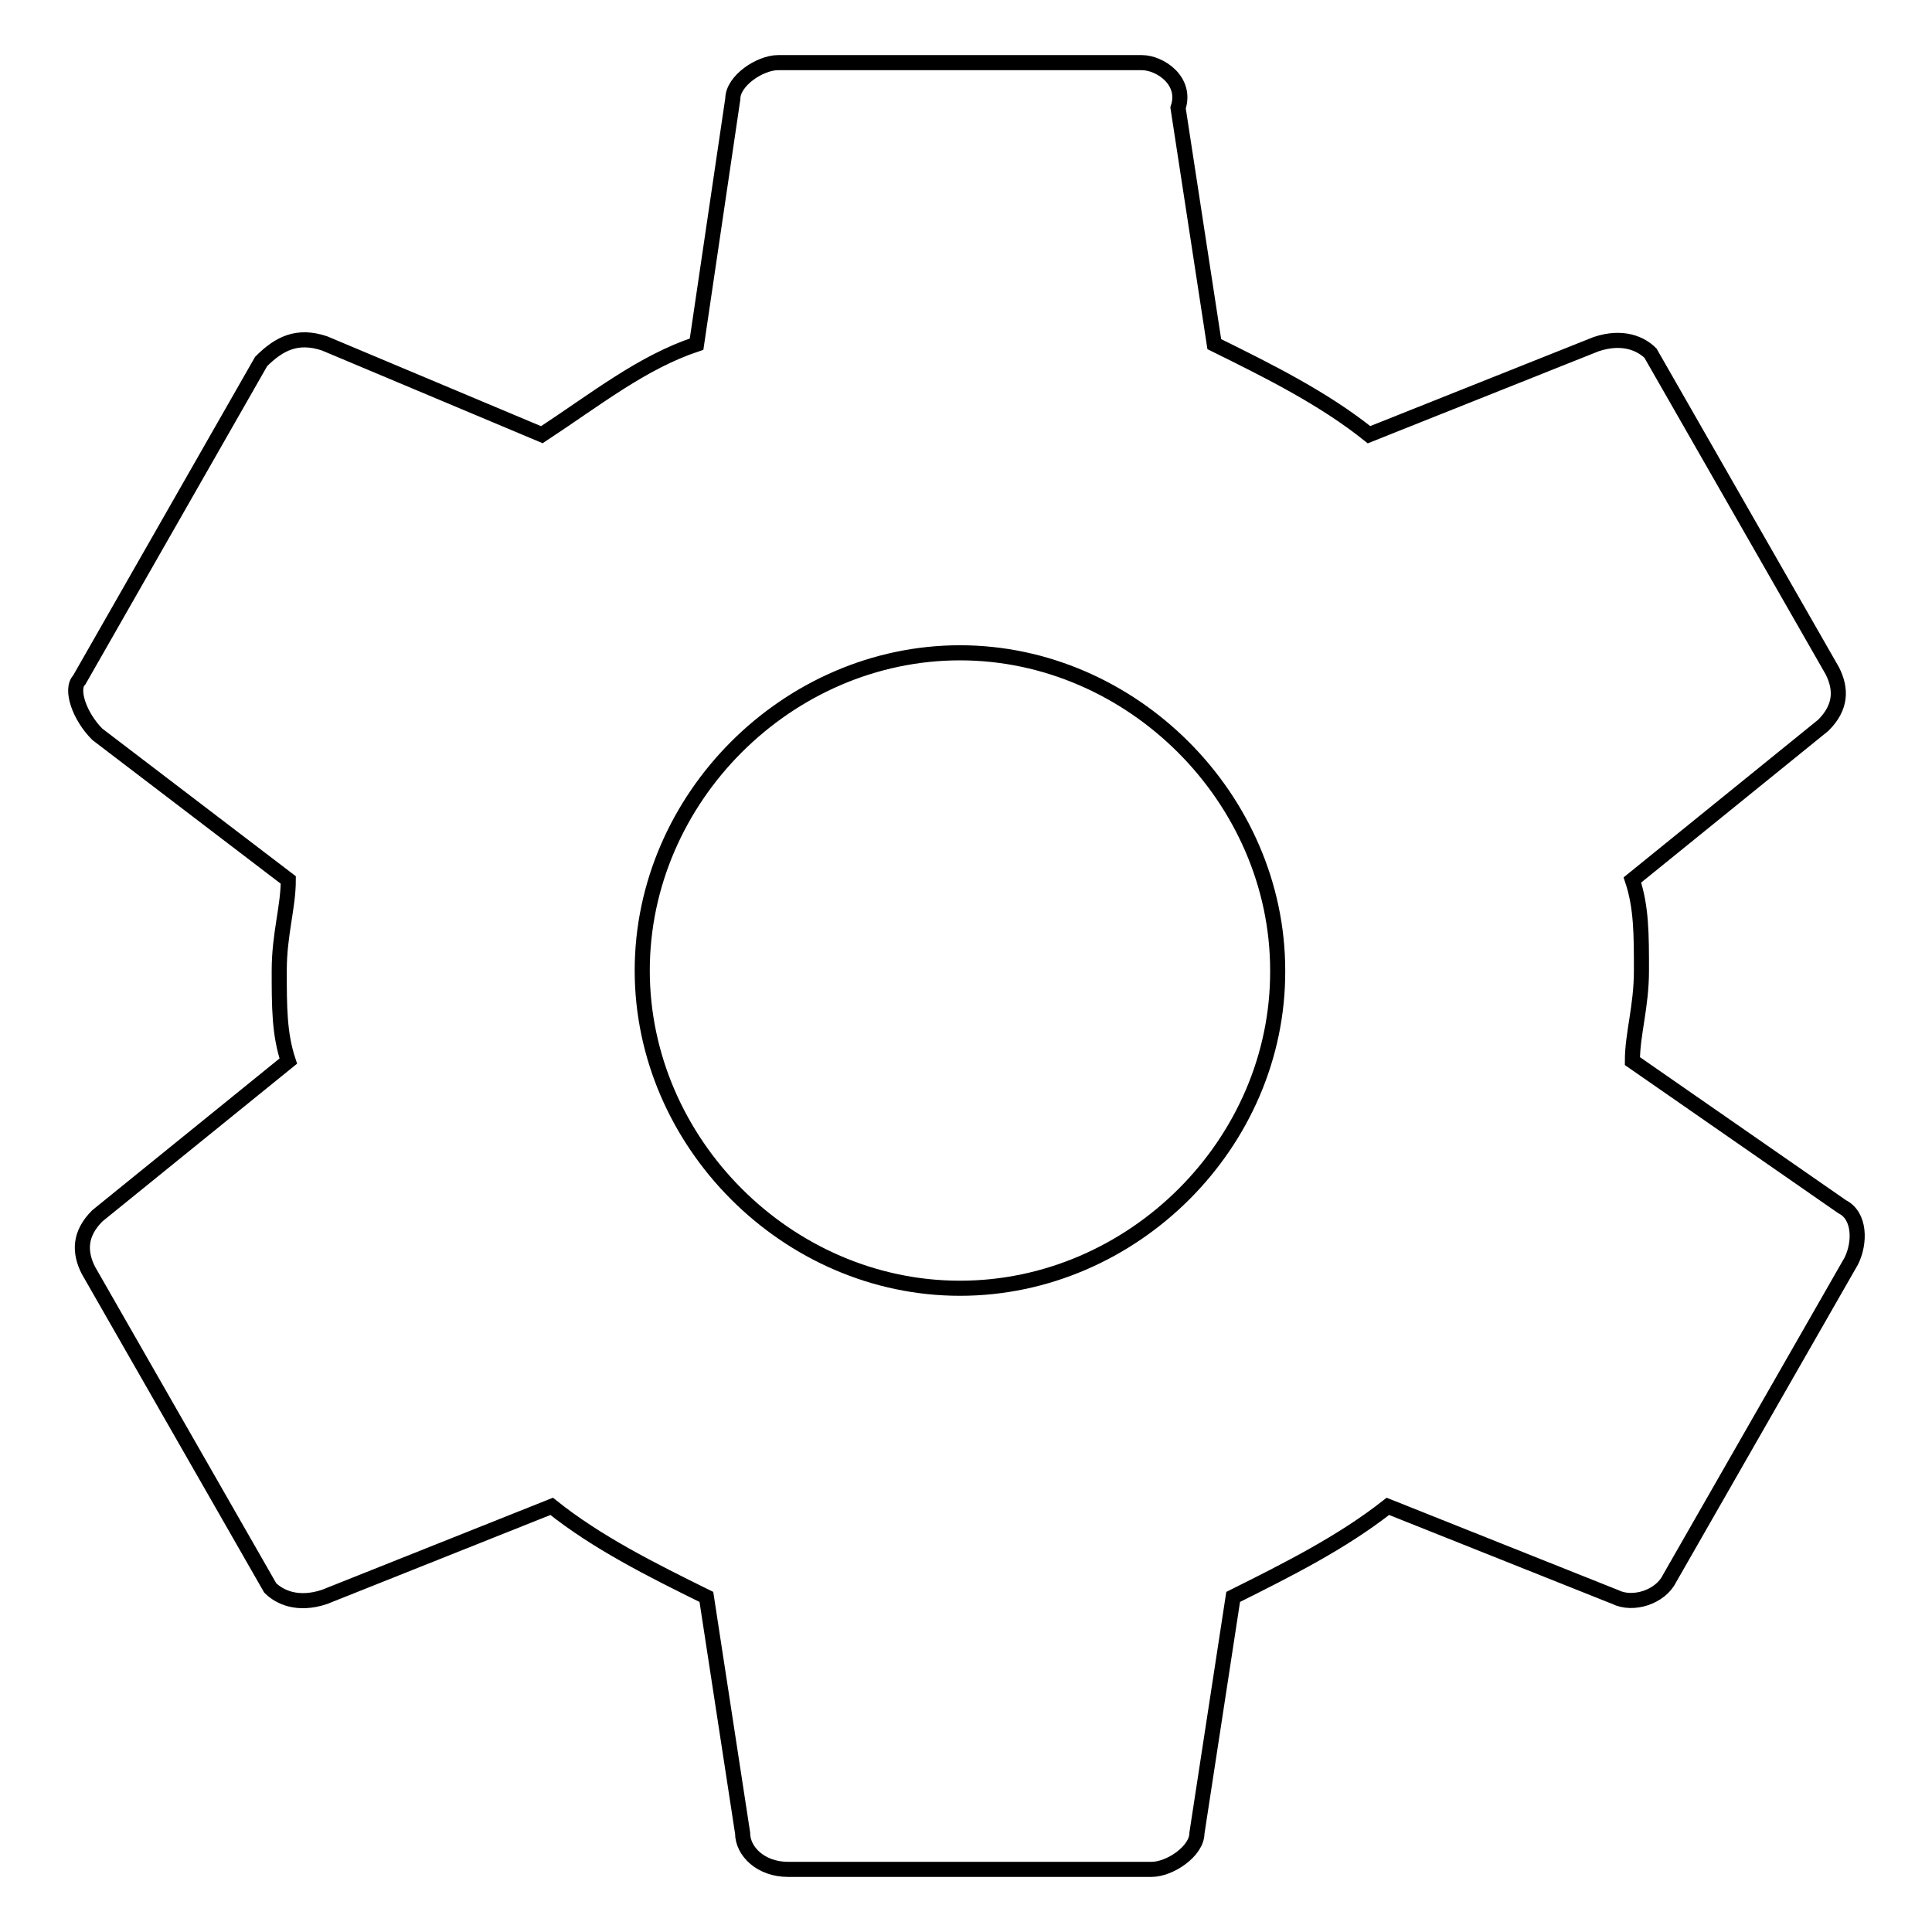
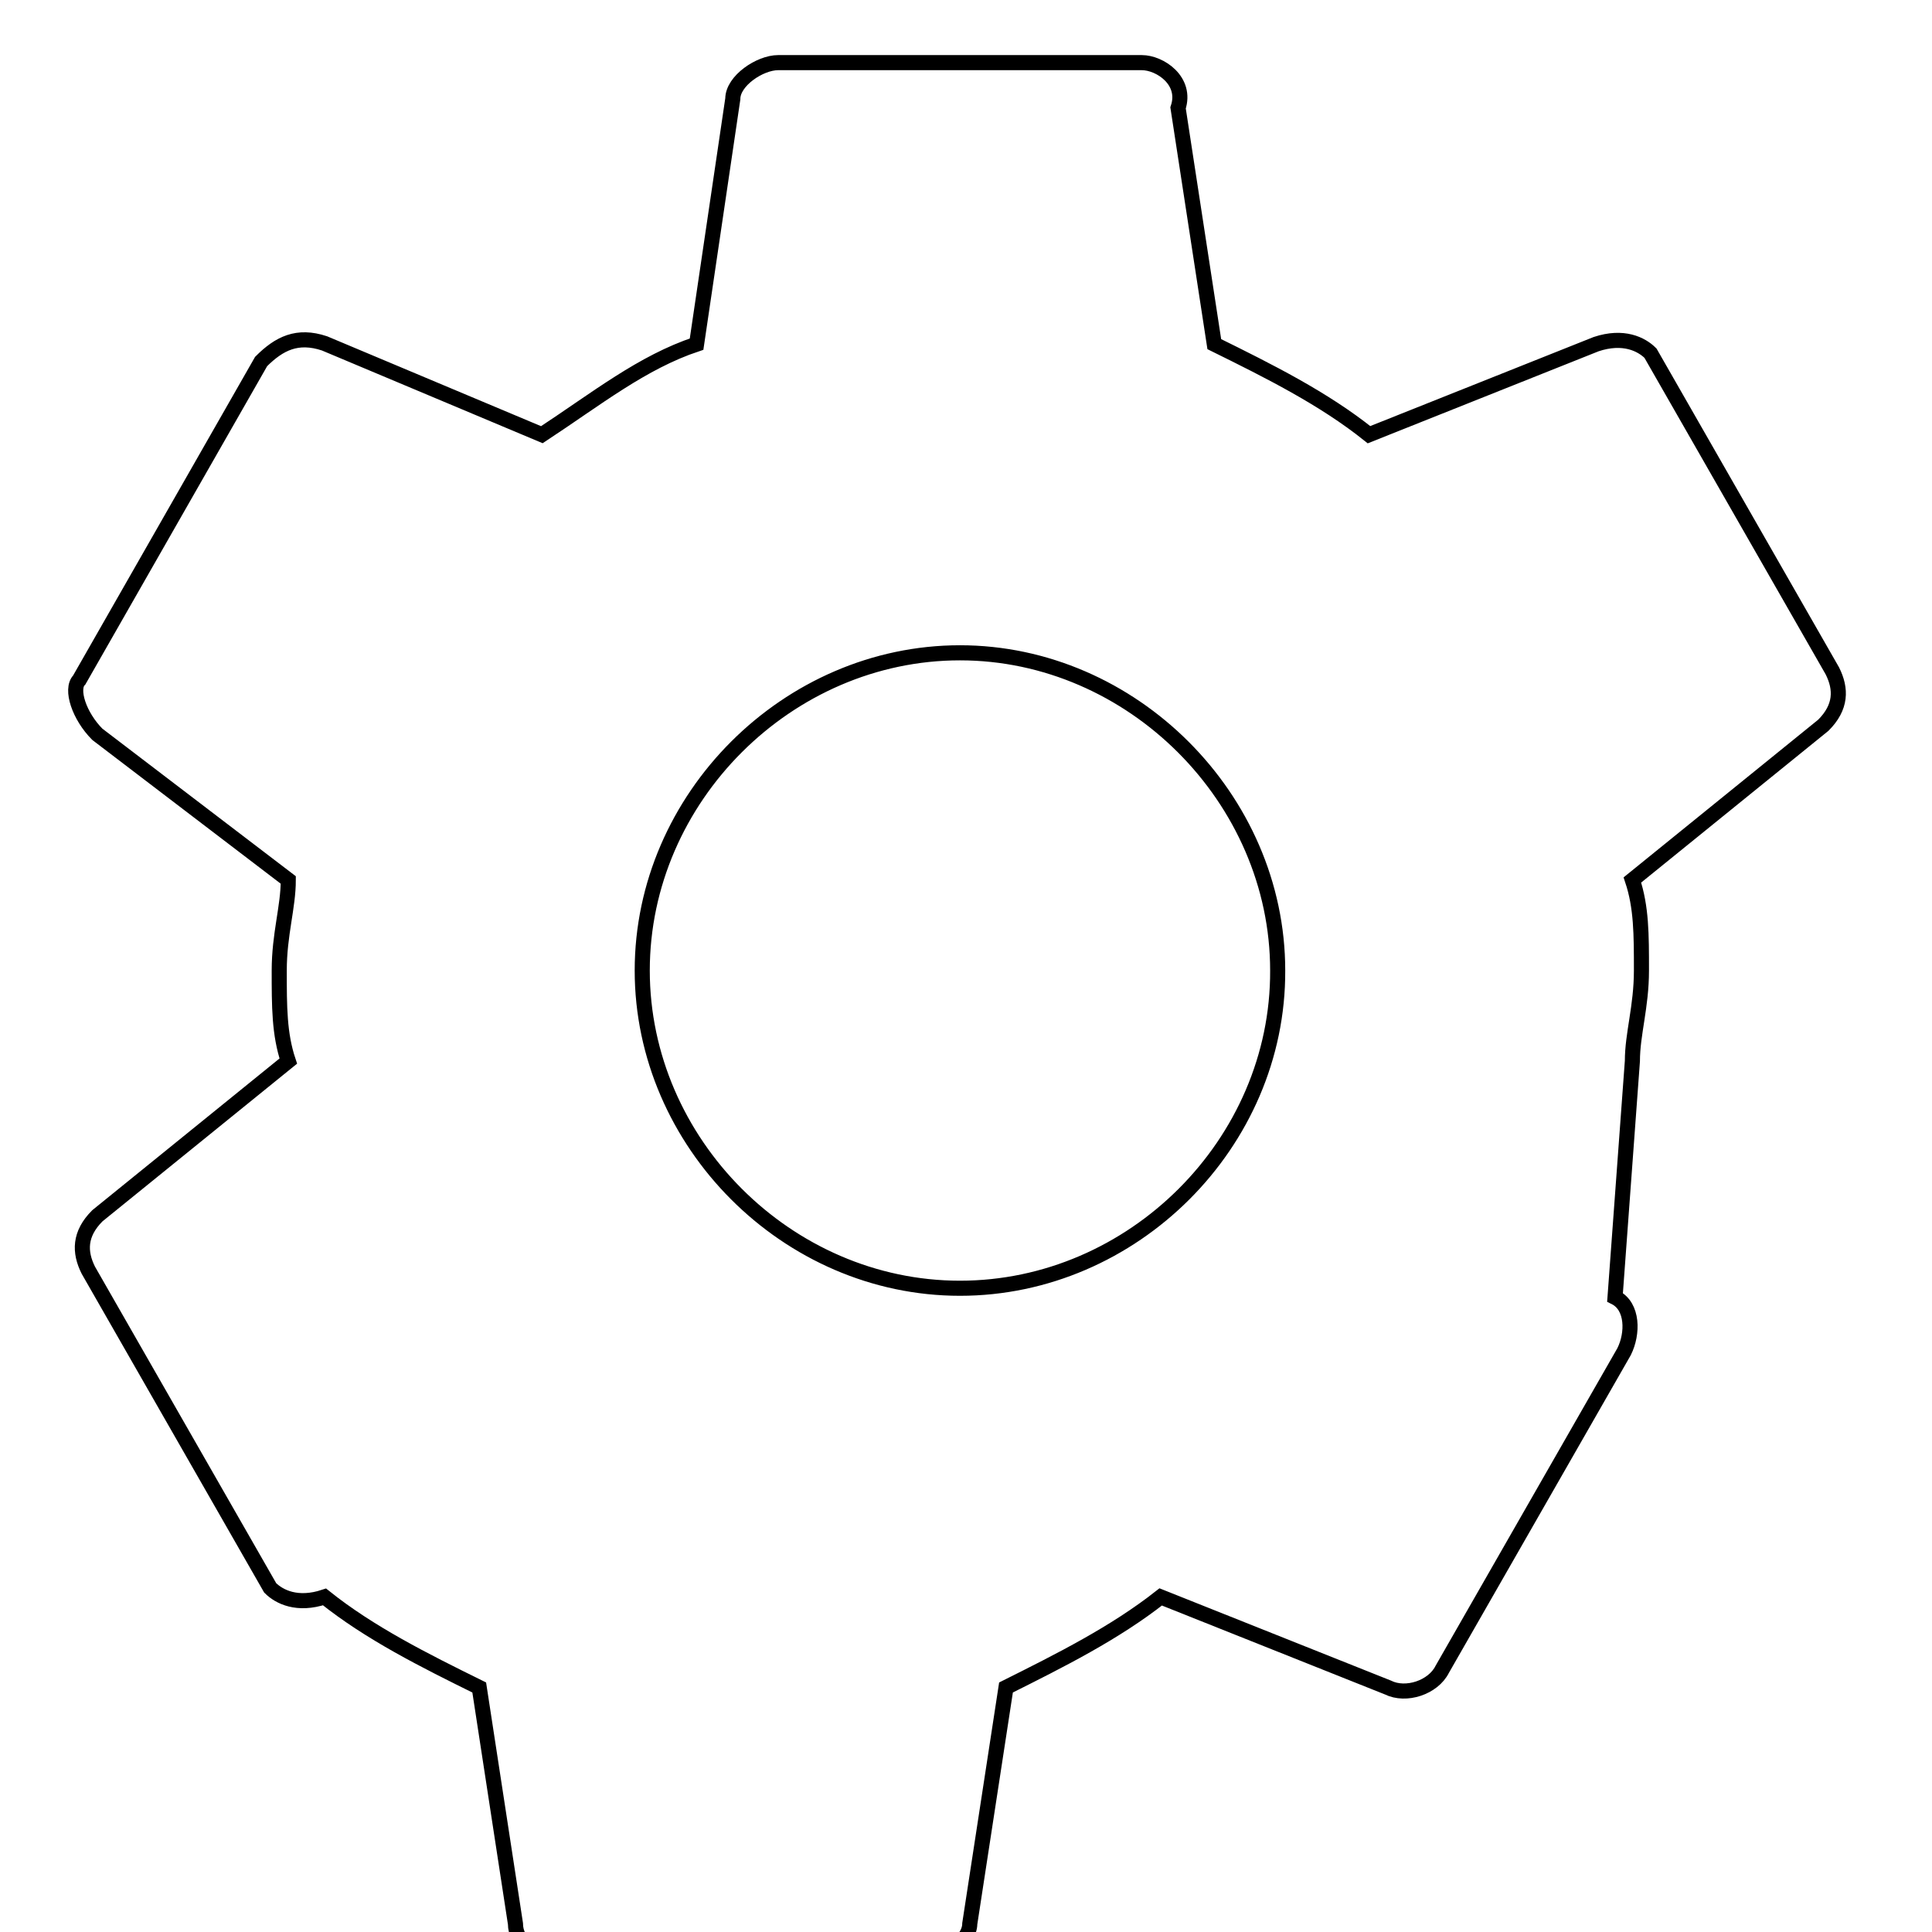
<svg xmlns="http://www.w3.org/2000/svg" version="1.1" x="0px" y="0px" viewBox="0 0 256 256" enable-background="new 0 0 256 256" xml:space="preserve">
  <g>
-     <path stroke-width="2" fill-opacity="0" stroke="#000000" d="M216.3,140.6c0-3.6,1.2-7.2,1.2-12c0-4.8,0-8.4-1.2-12l25.3-20.5c2.4-2.4,2.4-4.8,1.2-7.2l-24.1-42.1 c-1.2-1.2-3.6-2.4-7.2-1.2l-30.1,12c-6-4.8-13.2-8.4-20.5-12l-4.8-31.3c1.2-3.6-2.4-6-4.8-6h-48.2c-2.4,0-6,2.4-6,4.8l-4.8,32.5 c-7.2,2.4-13.2,7.2-20.5,12L43,45.5c-3.6-1.2-6,0-8.4,2.4L10.5,90.1c-1.2,1.2,0,4.8,2.4,7.2l25.3,19.3c0,3.6-1.2,7.2-1.2,12 c0,4.8,0,8.4,1.2,12l-25.3,20.5c-2.4,2.4-2.4,4.8-1.2,7.2l24.1,42.1c1.2,1.2,3.6,2.4,7.2,1.2l30.1-12c6,4.8,13.2,8.4,20.5,12 l4.8,31.3c0,2.4,2.4,4.8,6,4.8h48.2c2.4,0,6-2.4,6-4.8l4.8-31.3c7.2-3.6,14.4-7.2,20.5-12l30.1,12c2.4,1.2,6,0,7.2-2.4l24.1-42.1 c1.2-2.4,1.2-6-1.2-7.2L216.3,140.6z M127.2,170.7c-22.9,0-42.1-19.3-42.1-42.1c0-22.9,19.3-42.1,42.1-42.1s42.1,19.3,42.1,42.1 C169.4,151.5,150.1,170.7,127.2,170.7z" />
+     <path stroke-width="2" fill-opacity="0" stroke="#000000" d="M216.3,140.6c0-3.6,1.2-7.2,1.2-12c0-4.8,0-8.4-1.2-12l25.3-20.5c2.4-2.4,2.4-4.8,1.2-7.2l-24.1-42.1 c-1.2-1.2-3.6-2.4-7.2-1.2l-30.1,12c-6-4.8-13.2-8.4-20.5-12l-4.8-31.3c1.2-3.6-2.4-6-4.8-6h-48.2c-2.4,0-6,2.4-6,4.8l-4.8,32.5 c-7.2,2.4-13.2,7.2-20.5,12L43,45.5c-3.6-1.2-6,0-8.4,2.4L10.5,90.1c-1.2,1.2,0,4.8,2.4,7.2l25.3,19.3c0,3.6-1.2,7.2-1.2,12 c0,4.8,0,8.4,1.2,12l-25.3,20.5c-2.4,2.4-2.4,4.8-1.2,7.2l24.1,42.1c1.2,1.2,3.6,2.4,7.2,1.2c6,4.8,13.2,8.4,20.5,12 l4.8,31.3c0,2.4,2.4,4.8,6,4.8h48.2c2.4,0,6-2.4,6-4.8l4.8-31.3c7.2-3.6,14.4-7.2,20.5-12l30.1,12c2.4,1.2,6,0,7.2-2.4l24.1-42.1 c1.2-2.4,1.2-6-1.2-7.2L216.3,140.6z M127.2,170.7c-22.9,0-42.1-19.3-42.1-42.1c0-22.9,19.3-42.1,42.1-42.1s42.1,19.3,42.1,42.1 C169.4,151.5,150.1,170.7,127.2,170.7z" />
  </g>
</svg>